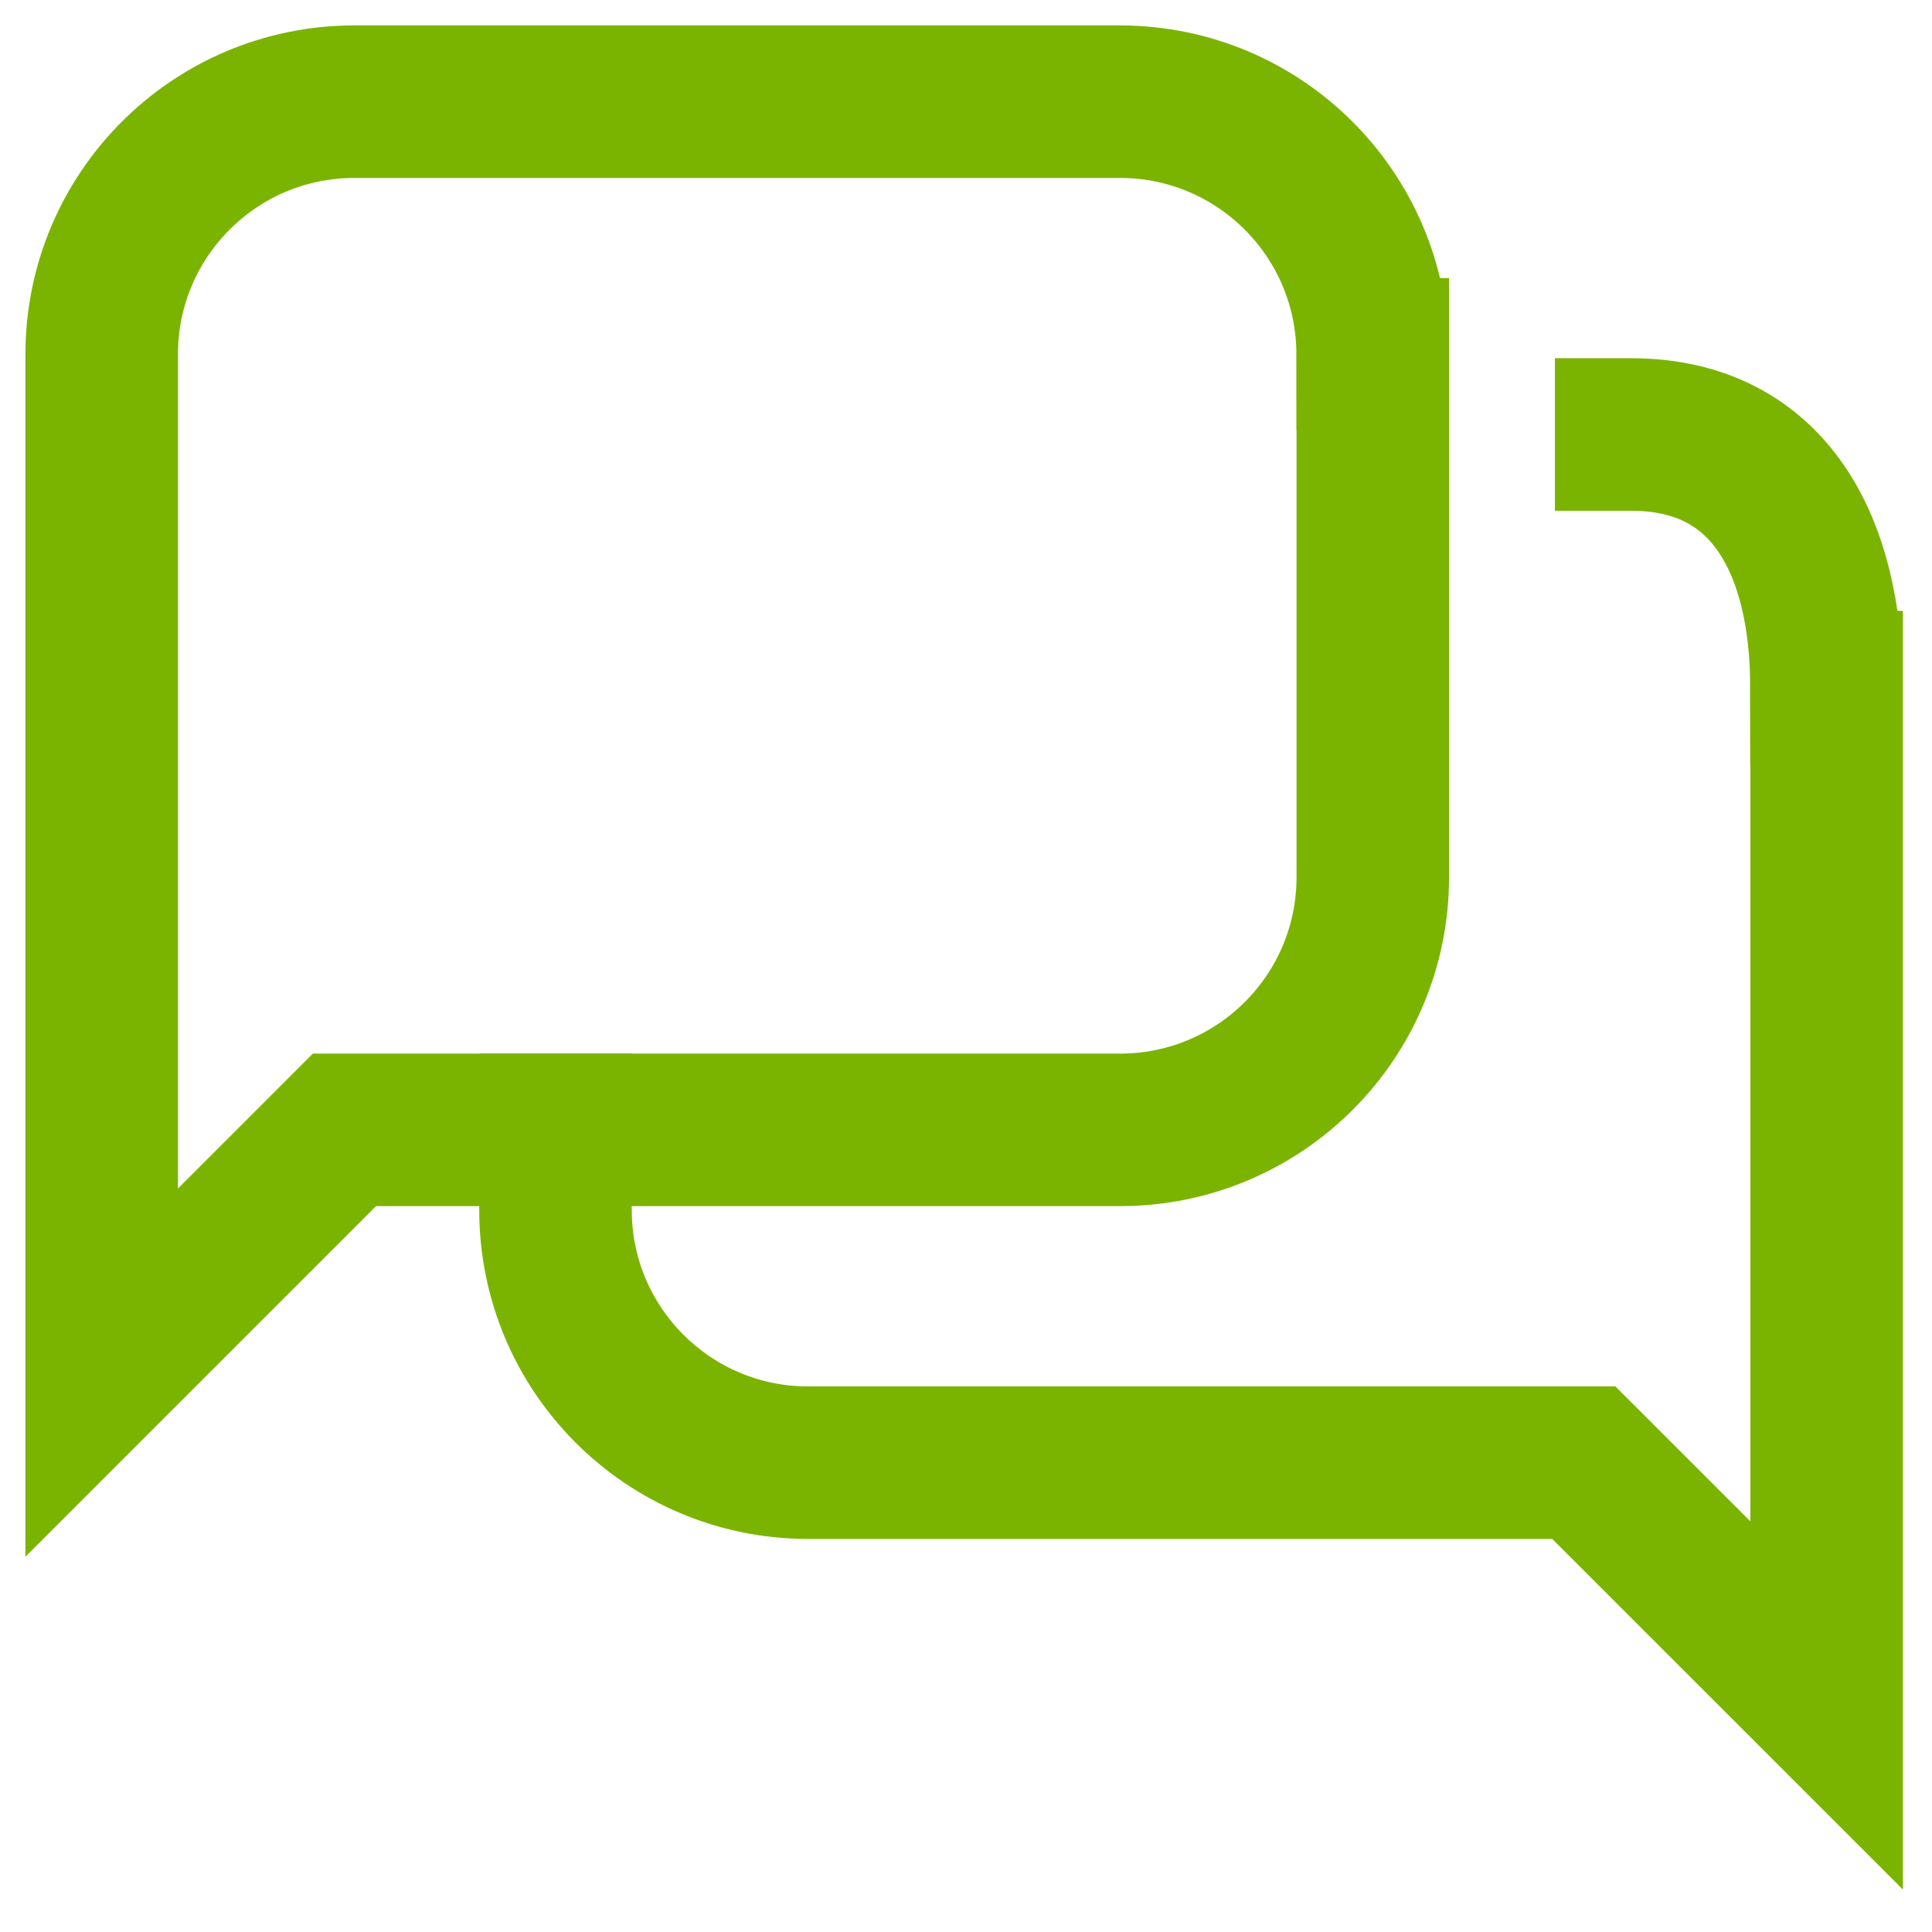
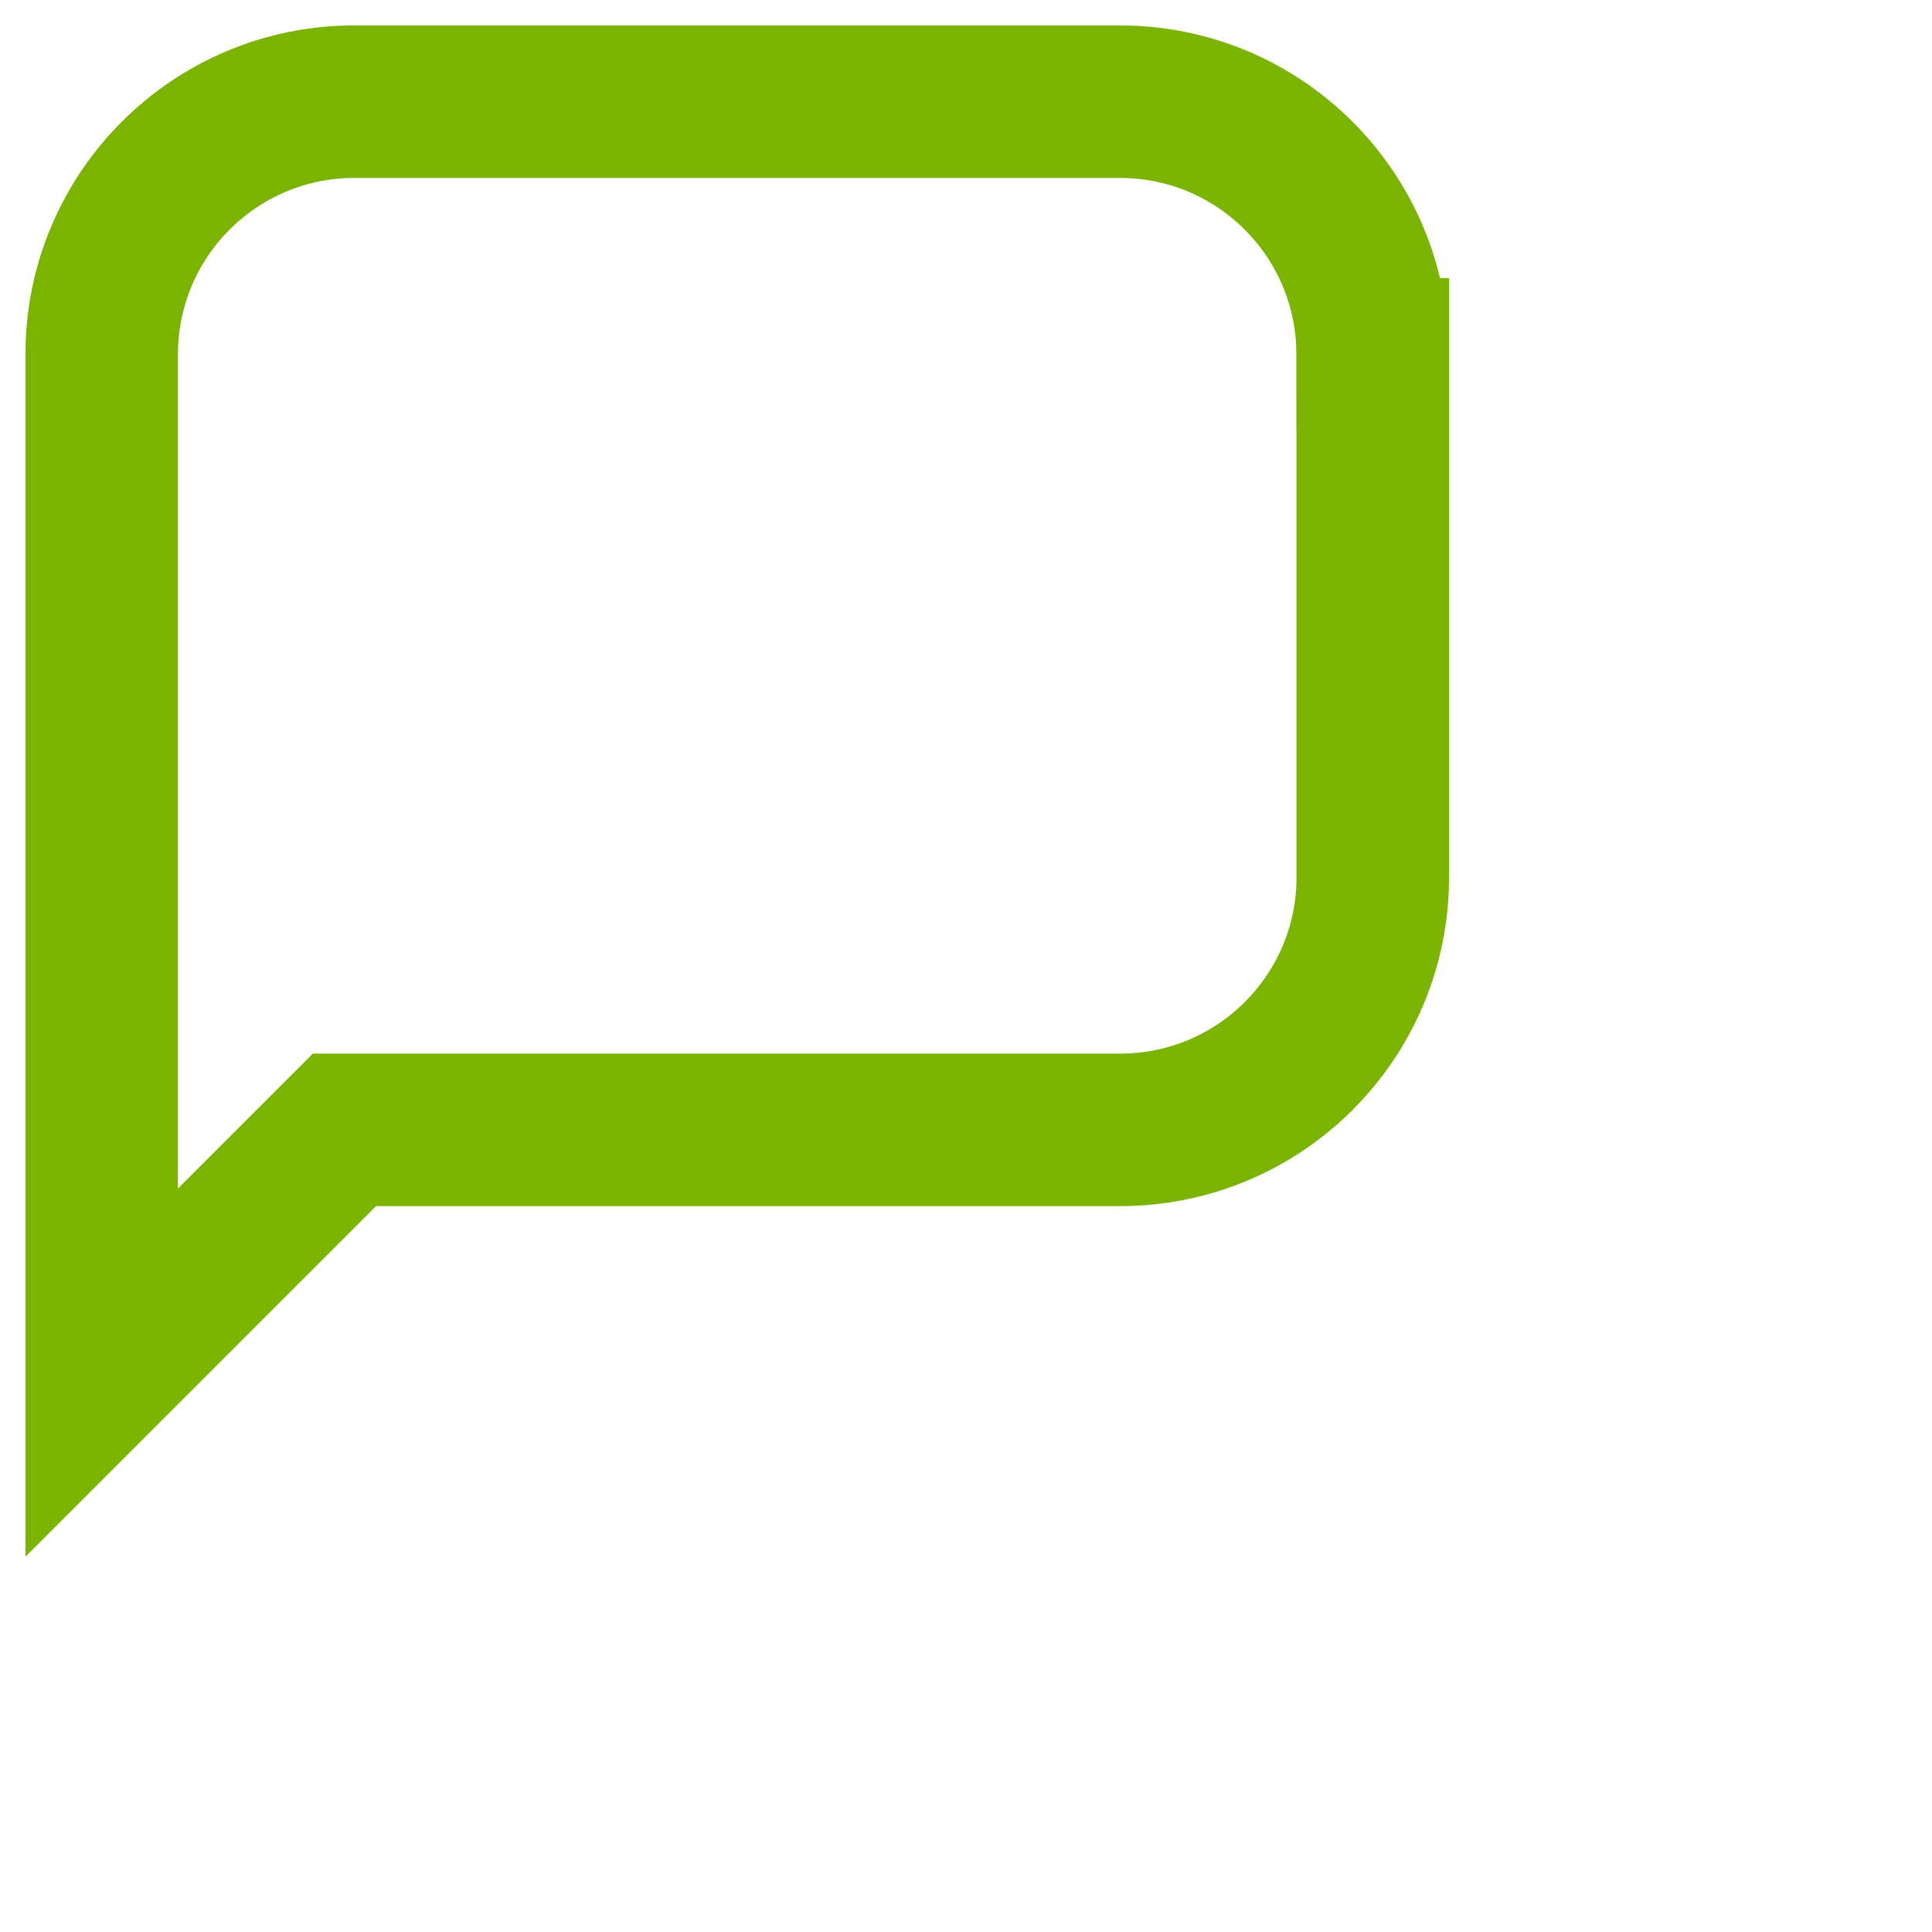
<svg xmlns="http://www.w3.org/2000/svg" width="38" height="38" viewBox="0 0 38 38" fill="none">
  <path d="M27.001 6.969V17.254C27.001 19.998 24.777 22.223 22.032 22.223H6.775L2 26.998V6.969C2 4.225 4.225 2 6.969 2H22.029C24.773 2 26.998 4.225 26.998 6.969H27.001Z" stroke="#7BB400" stroke-width="3" stroke-linecap="square" />
-   <path d="M10.926 22.223V23.8C10.926 26.544 13.151 28.769 15.895 28.769H31.152L35.928 33.544V13.515H35.924C35.924 10.771 34.828 8.546 32.083 8.546" stroke="#7BB400" stroke-width="3" stroke-linecap="square" />
</svg>